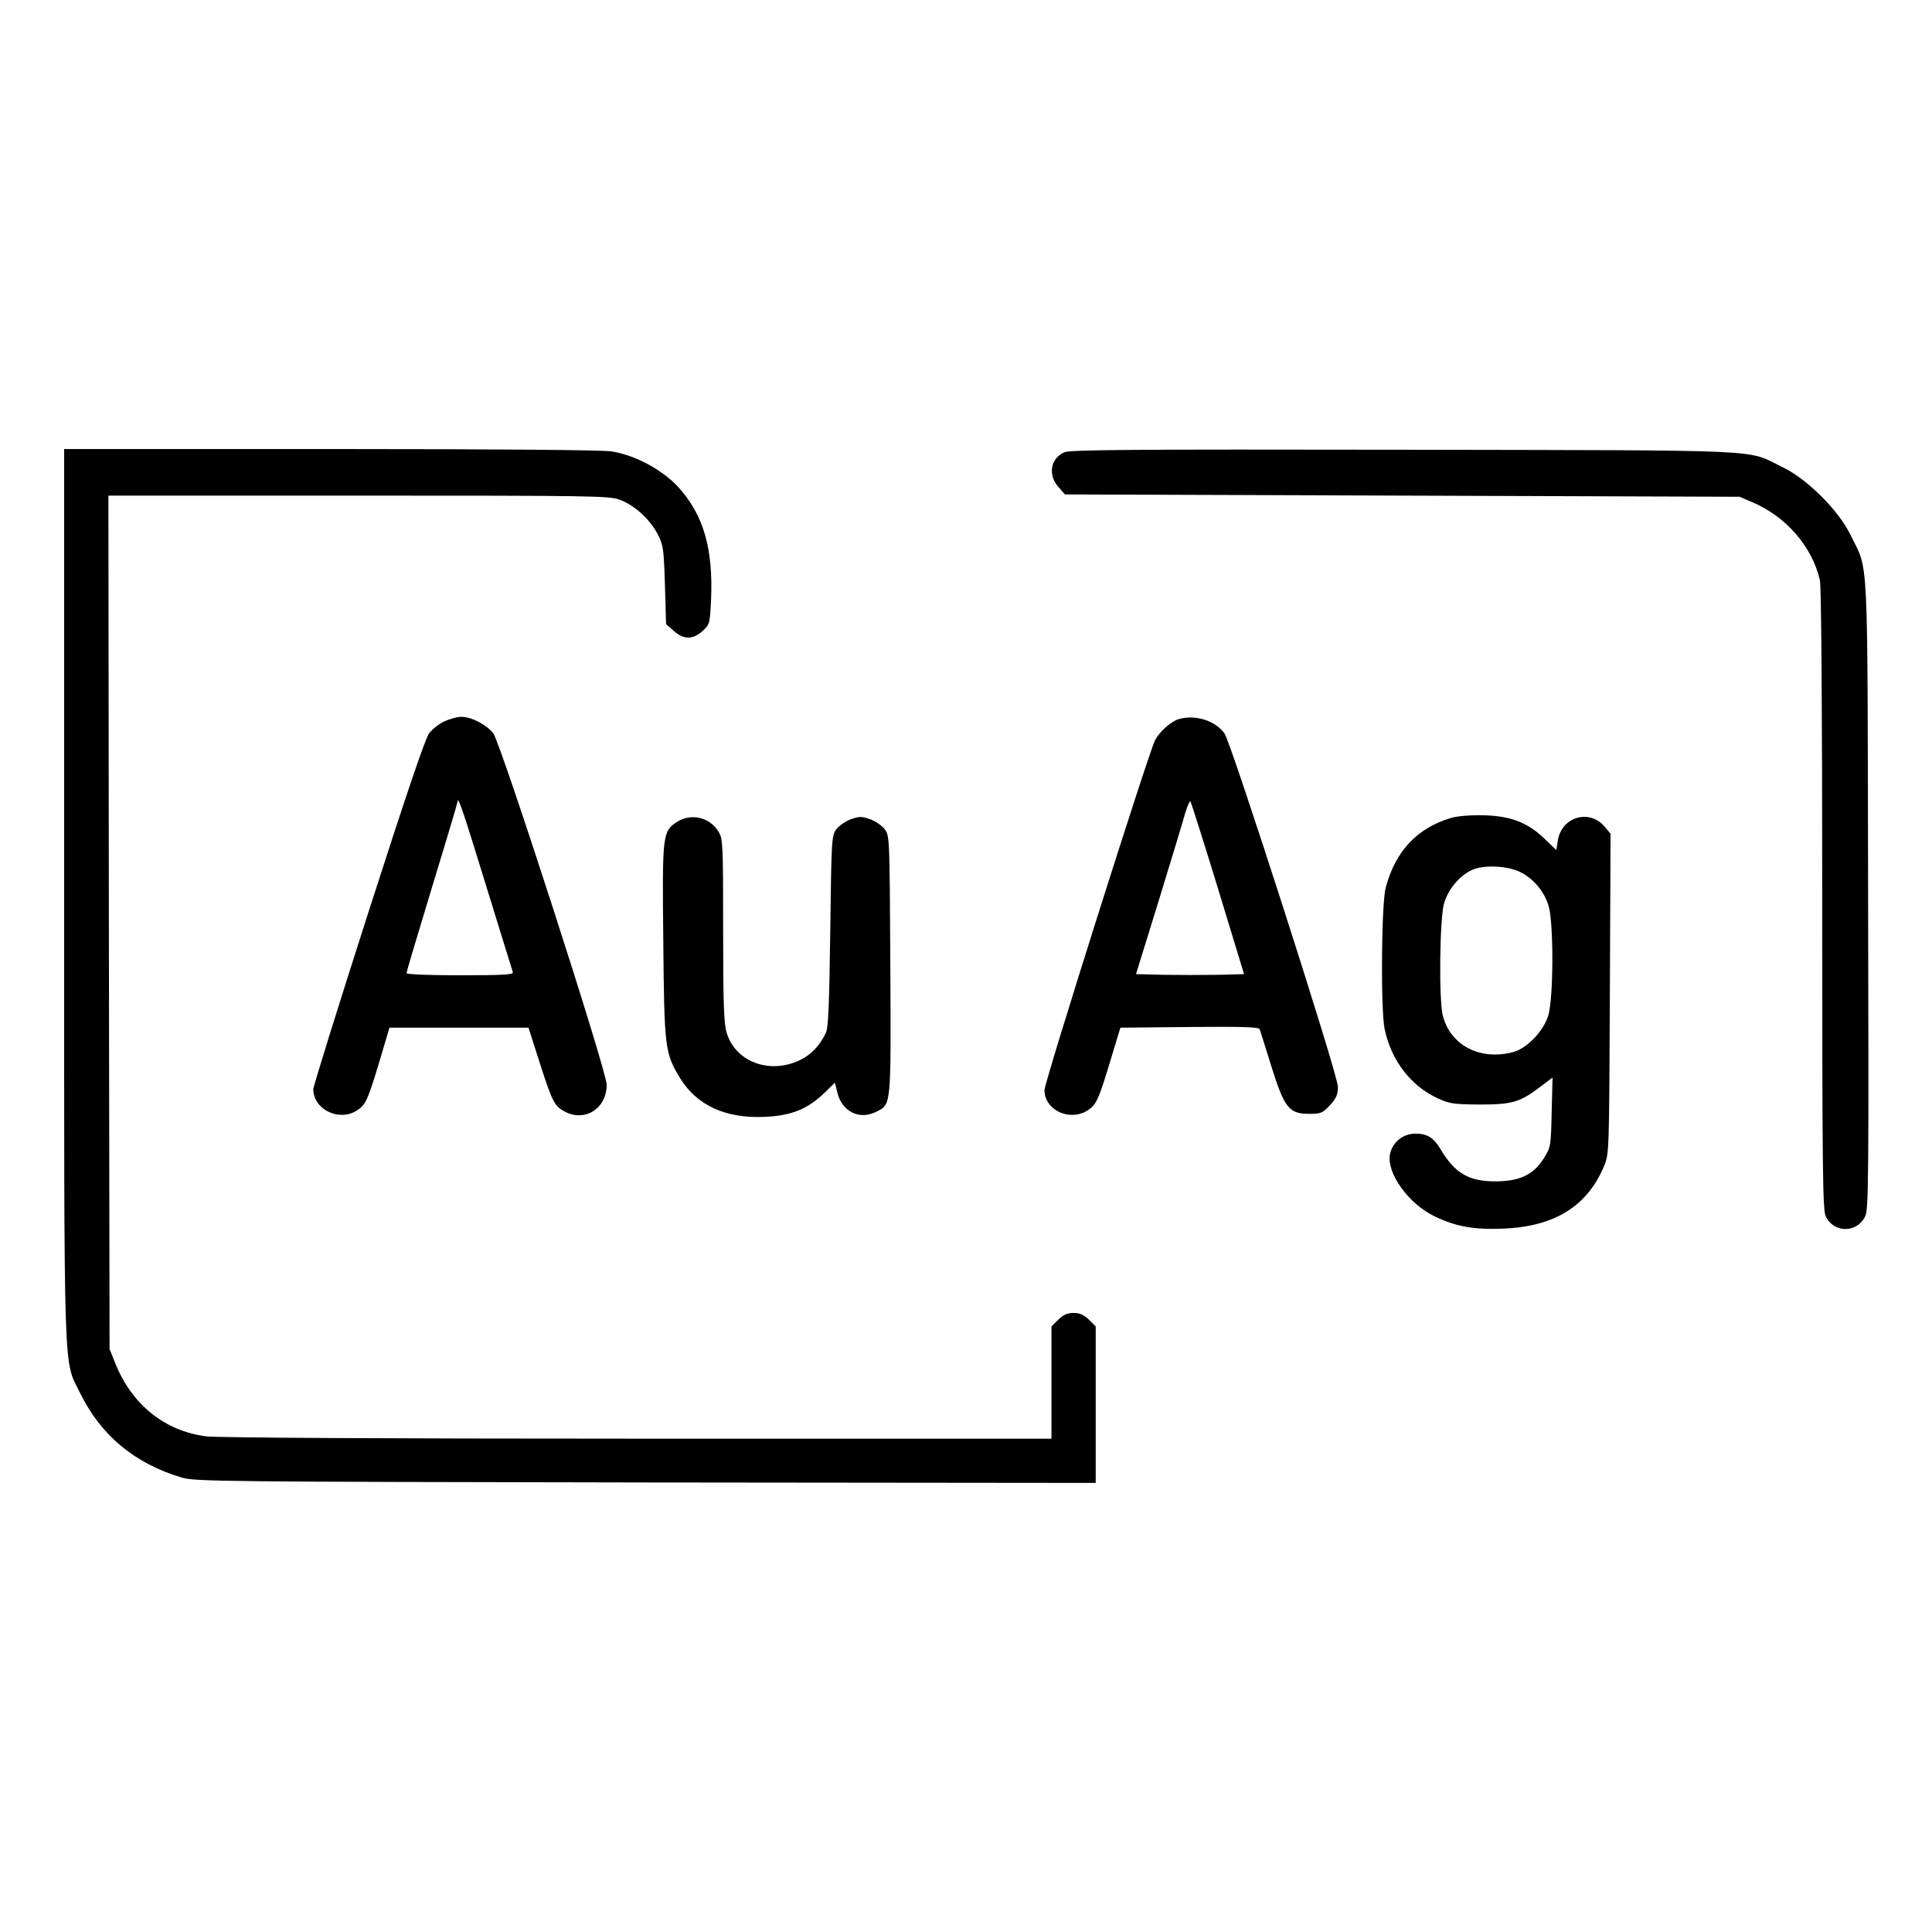
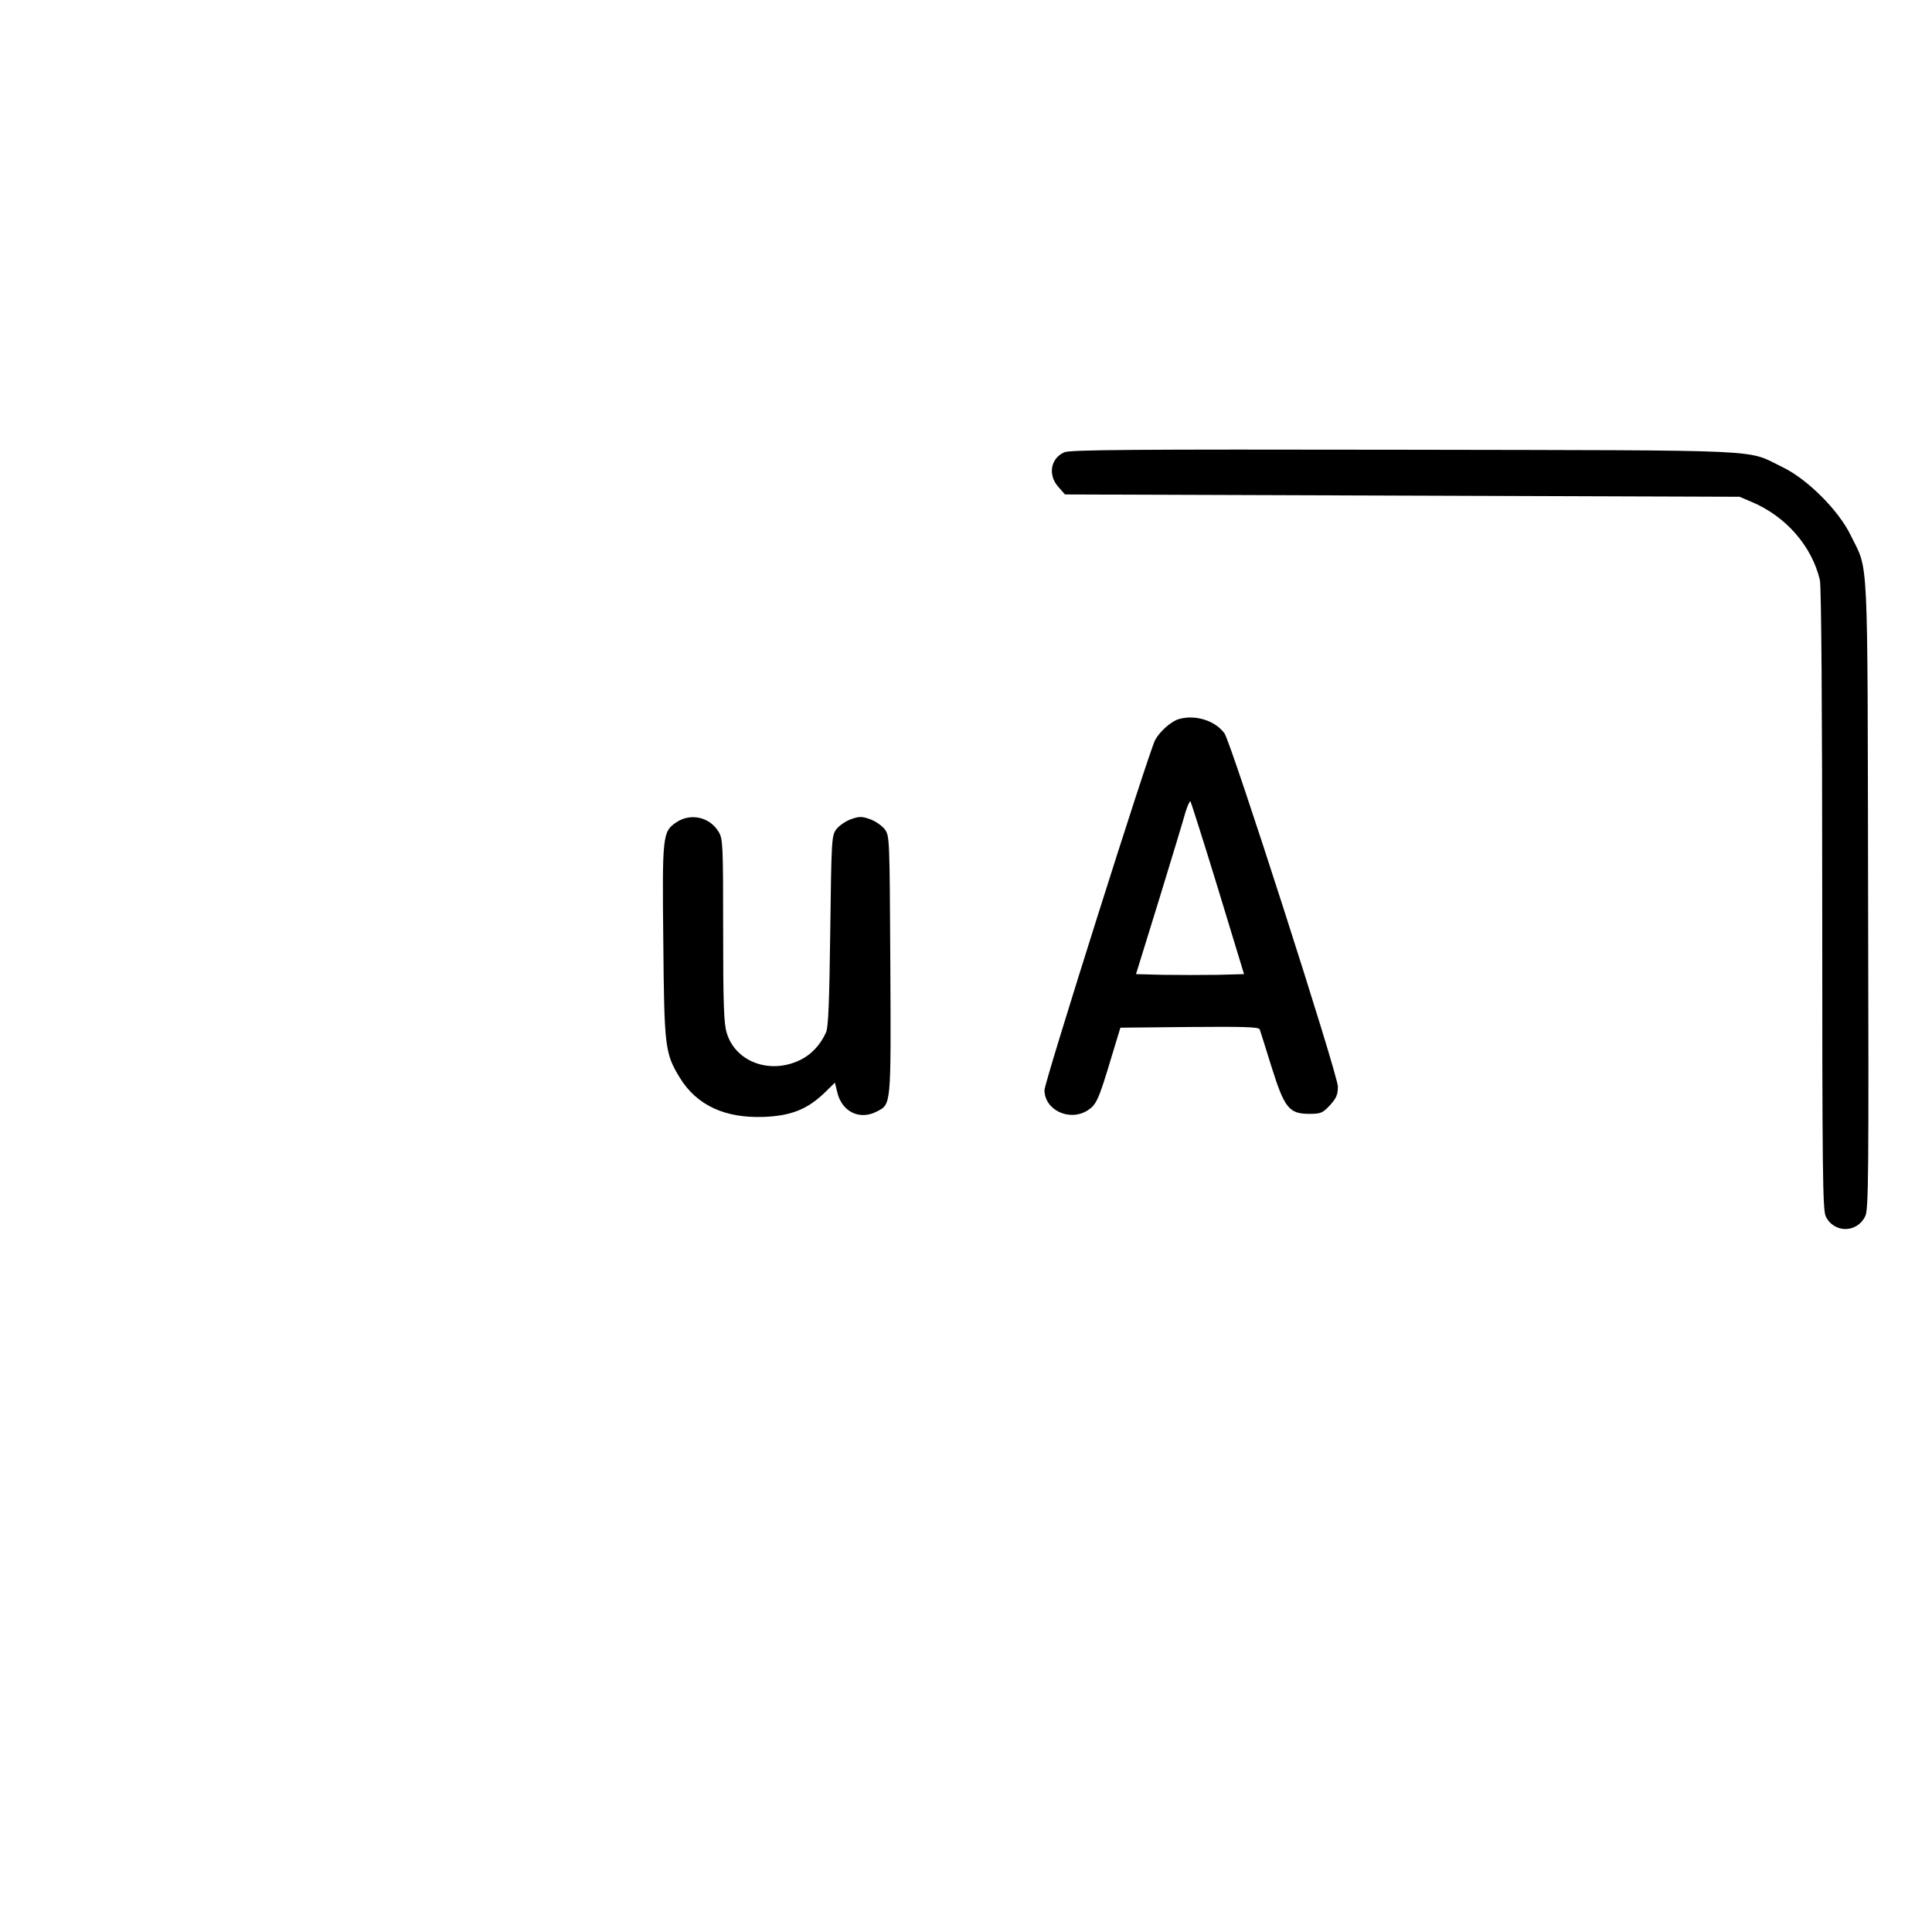
<svg xmlns="http://www.w3.org/2000/svg" width="512" height="512" viewBox="0 0 512 512" fill="none">
-   <path d="M17.002 237.297C17.002 368.862 16.756 359.976 21.26 369.232C26.753 380.401 35.7 387.868 48.166 391.571C51.621 392.62 58.903 392.682 171.153 392.867L290.375 392.99V372.256V351.521L288.586 349.732C287.228 348.436 286.179 347.942 284.513 347.942C282.847 347.942 281.798 348.436 280.44 349.732L278.651 351.521V366.393V381.265H168.993C102.779 381.265 57.422 381.018 54.645 380.648C43.599 379.229 34.898 372.194 30.517 361.21L29.036 357.507L28.851 244.394L28.727 131.342H94.88C156.466 131.342 161.279 131.404 164.118 132.391C168.067 133.81 172.14 137.513 174.238 141.462C175.781 144.424 175.904 145.227 176.213 154.977L176.521 165.406L178.558 167.195C181.15 169.54 183.618 169.54 186.148 167.257C188.061 165.529 188.123 165.344 188.431 159.049C189.048 145.288 186.395 136.34 179.669 128.997C175.349 124.369 168.252 120.604 162.02 119.617C159.49 119.247 131.844 119 87.536 119H17.002V237.297Z" fill="black" />
  <path d="M282.045 119.864C278.404 121.468 277.663 125.85 280.44 128.997L282.23 131.033L371.647 131.342L461.002 131.65L464.334 133.07C473.344 136.896 480.194 144.795 482.292 153.742C482.662 155.347 482.909 187.374 482.909 238.284C482.909 311.04 483.032 320.543 483.835 322.333C485.994 326.838 492.165 326.838 494.325 322.271C495.189 320.42 495.251 311.842 495.066 237.05C494.881 144.116 495.251 151.706 490.438 141.833C487.29 135.291 478.96 126.961 472.418 123.813C462.483 119 470.814 119.37 372.14 119.185C299.755 119.062 283.587 119.185 282.045 119.864Z" fill="black" />
-   <path d="M117.836 191.138C116.416 191.755 114.565 193.237 113.701 194.347C112.652 195.828 107.654 210.577 97.595 241.864C89.573 266.856 83.032 287.899 83.032 288.639C83.032 293.946 89.696 297.279 94.448 294.378C96.916 292.836 97.41 291.725 100.557 281.296L103.211 272.348H121.662H140.051L143.137 281.975C146.407 292.157 146.963 293.144 149.74 294.625C155.108 297.402 160.785 293.7 160.785 287.467C160.785 283.826 132.769 197.124 130.733 194.347C128.943 192.064 124.994 189.966 122.217 189.966C121.23 189.966 119.193 190.521 117.836 191.138ZM129.005 235.322C132.646 247.171 135.793 257.229 135.917 257.661C136.163 258.278 133.263 258.463 121.97 258.463C113.886 258.463 107.715 258.217 107.715 257.908C107.715 257.6 110.801 247.294 114.503 235.076C118.268 222.795 121.291 212.613 121.291 212.305C121.353 210.824 123.081 216.007 129.005 235.322Z" fill="black" />
  <path d="M312.344 190.583C310.308 191.2 307.284 193.915 306.111 196.137C304.383 199.469 276.799 286.726 276.799 288.886C276.799 294.132 283.341 297.279 288.154 294.317C290.561 292.774 291.116 291.601 294.572 280.062L296.917 272.348L315.244 272.163C329.623 272.04 333.634 272.163 333.819 272.78C334.004 273.212 335.362 277.593 336.904 282.53C340.36 293.576 341.594 295.181 346.901 295.181C350.048 295.181 350.48 294.995 352.455 292.897C354.183 290.984 354.553 290.059 354.553 287.961C354.553 284.752 326.29 196.877 324.501 194.347C322.032 190.953 316.725 189.287 312.344 190.583ZM322.773 235.446L329.684 258.155L322.711 258.34C318.885 258.402 312.467 258.402 308.395 258.34L301.051 258.155L307.16 238.408C310.493 227.547 313.64 217.18 314.134 215.329C314.689 213.539 315.306 212.181 315.491 212.366C315.615 212.552 318.947 222.919 322.773 235.446Z" fill="black" />
-   <path d="M384.791 216.686C375.596 219.34 369.796 225.511 367.204 235.322C366.093 239.765 365.846 267.535 366.957 272.78C368.685 280.987 373.868 287.775 380.965 291.046C384.174 292.527 385.161 292.65 392.196 292.712C400.835 292.712 402.872 292.095 408.426 287.837L411.449 285.554L411.203 294.749C411.017 303.696 410.956 304.005 409.166 306.905C406.451 311.287 402.748 313.076 396.269 313.076C389.234 313.076 385.531 310.916 381.767 304.56C379.916 301.475 378.25 300.426 375.103 300.426C371.709 300.426 368.87 302.833 368.315 306.103C367.574 311.04 373.313 319 380.039 322.271C385.717 325.048 390.468 325.912 398.367 325.603C412.067 325.048 420.706 319.618 425.149 308.88C426.445 305.733 426.445 304.992 426.63 263.338L426.815 220.944L425.211 219.031C421.2 214.341 413.918 216.439 412.869 222.61L412.437 225.264L409.536 222.487C405.093 218.105 400.527 216.254 393.43 216.069C389.975 215.946 386.457 216.254 384.791 216.686ZM403.057 231.188C406.513 232.977 409.228 236.248 410.4 240.074C411.758 244.702 411.696 264.326 410.339 269.016C409.104 273.212 404.785 277.717 401.144 278.766C392.443 281.173 384.482 277.161 382.384 269.263C381.274 265.251 381.52 243.283 382.693 239.395C383.865 235.384 387.198 231.62 390.653 230.324C393.924 229.151 399.848 229.522 403.057 231.188Z" fill="black" />
  <path d="M179.237 217.92C175.596 220.389 175.472 221.253 175.781 249.516C176.028 277.593 176.213 279.136 180.162 285.616C184.667 292.959 192.196 296.415 202.625 295.983C209.721 295.674 213.979 293.946 218.484 289.627L221.261 286.912L221.94 289.688C223.235 294.687 227.864 296.908 232.368 294.563C236.194 292.589 236.133 293.329 235.948 255.748C235.763 222.117 235.763 221.499 234.467 219.772C233.788 218.846 231.998 217.612 230.641 217.118C228.357 216.316 227.74 216.316 225.457 217.118C224.099 217.612 222.31 218.846 221.631 219.772C220.397 221.438 220.335 222.363 220.027 246.615C219.78 265.498 219.533 272.163 218.916 273.582C217.373 276.976 214.966 279.568 211.758 281.049C203.797 284.752 194.787 281.296 192.566 273.644C191.825 271.176 191.64 265.93 191.64 246.492C191.64 223.659 191.579 222.24 190.406 220.389C188.061 216.501 183.001 215.39 179.237 217.92Z" fill="black" />
</svg>